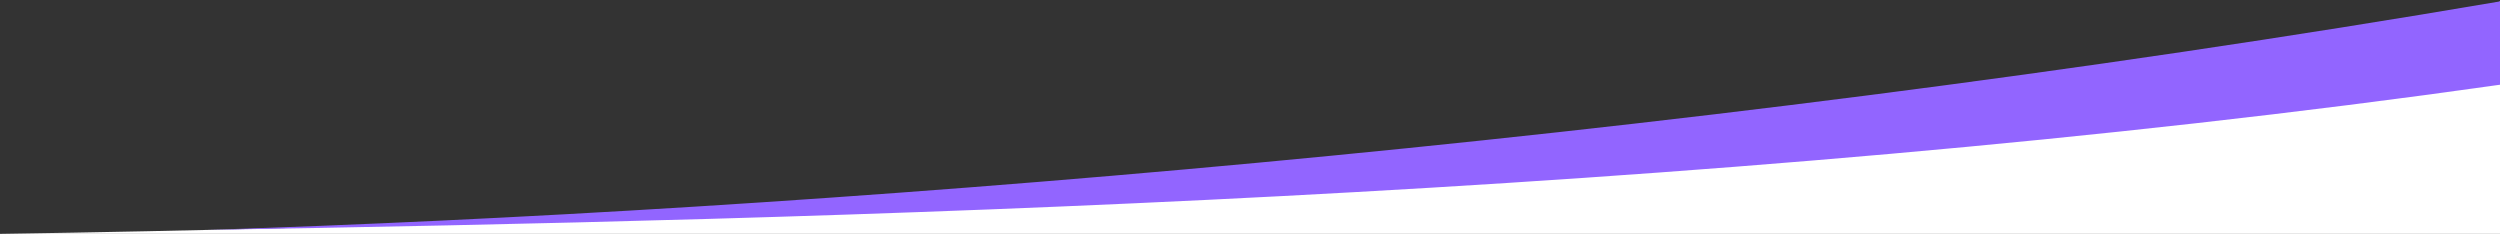
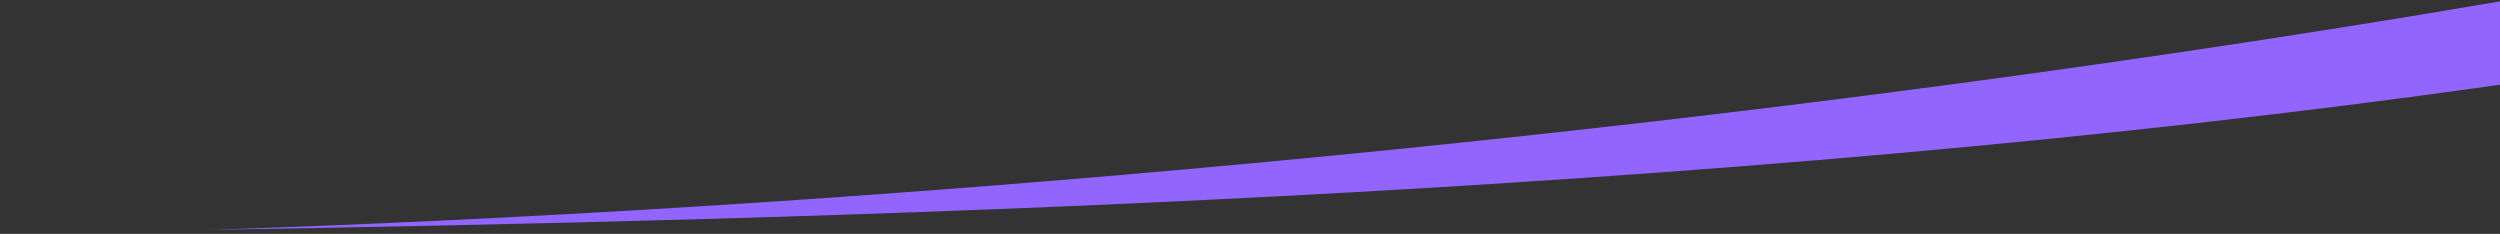
<svg xmlns="http://www.w3.org/2000/svg" id="Layer_2" version="1.1" viewBox="0 0 1071.1 100.2">
  <rect x="0" y="0" width="1071.1" height="100.2" fill="#333333" stroke="none" />
  <defs>
    <style> .st0 { fill: #fff; } .st0, .st1 { fill-rule: evenodd; } .st1 { fill: #9265ff; isolation: isolate; } </style>
  </defs>
  <g id="Layer_1-2">
-     <path class="st0" d="M1071.1.7C796.1,74.9,327.3,95.2,0,100.2h1071.1V.7Z" />
    <path class="st1" d="M1071.1,36.3c-343.2,48.7-721,57.8-982.6,62.2h0C341.9,90.5,708.6,62.4,1071.1.6v35.7Z" />
  </g>
</svg>